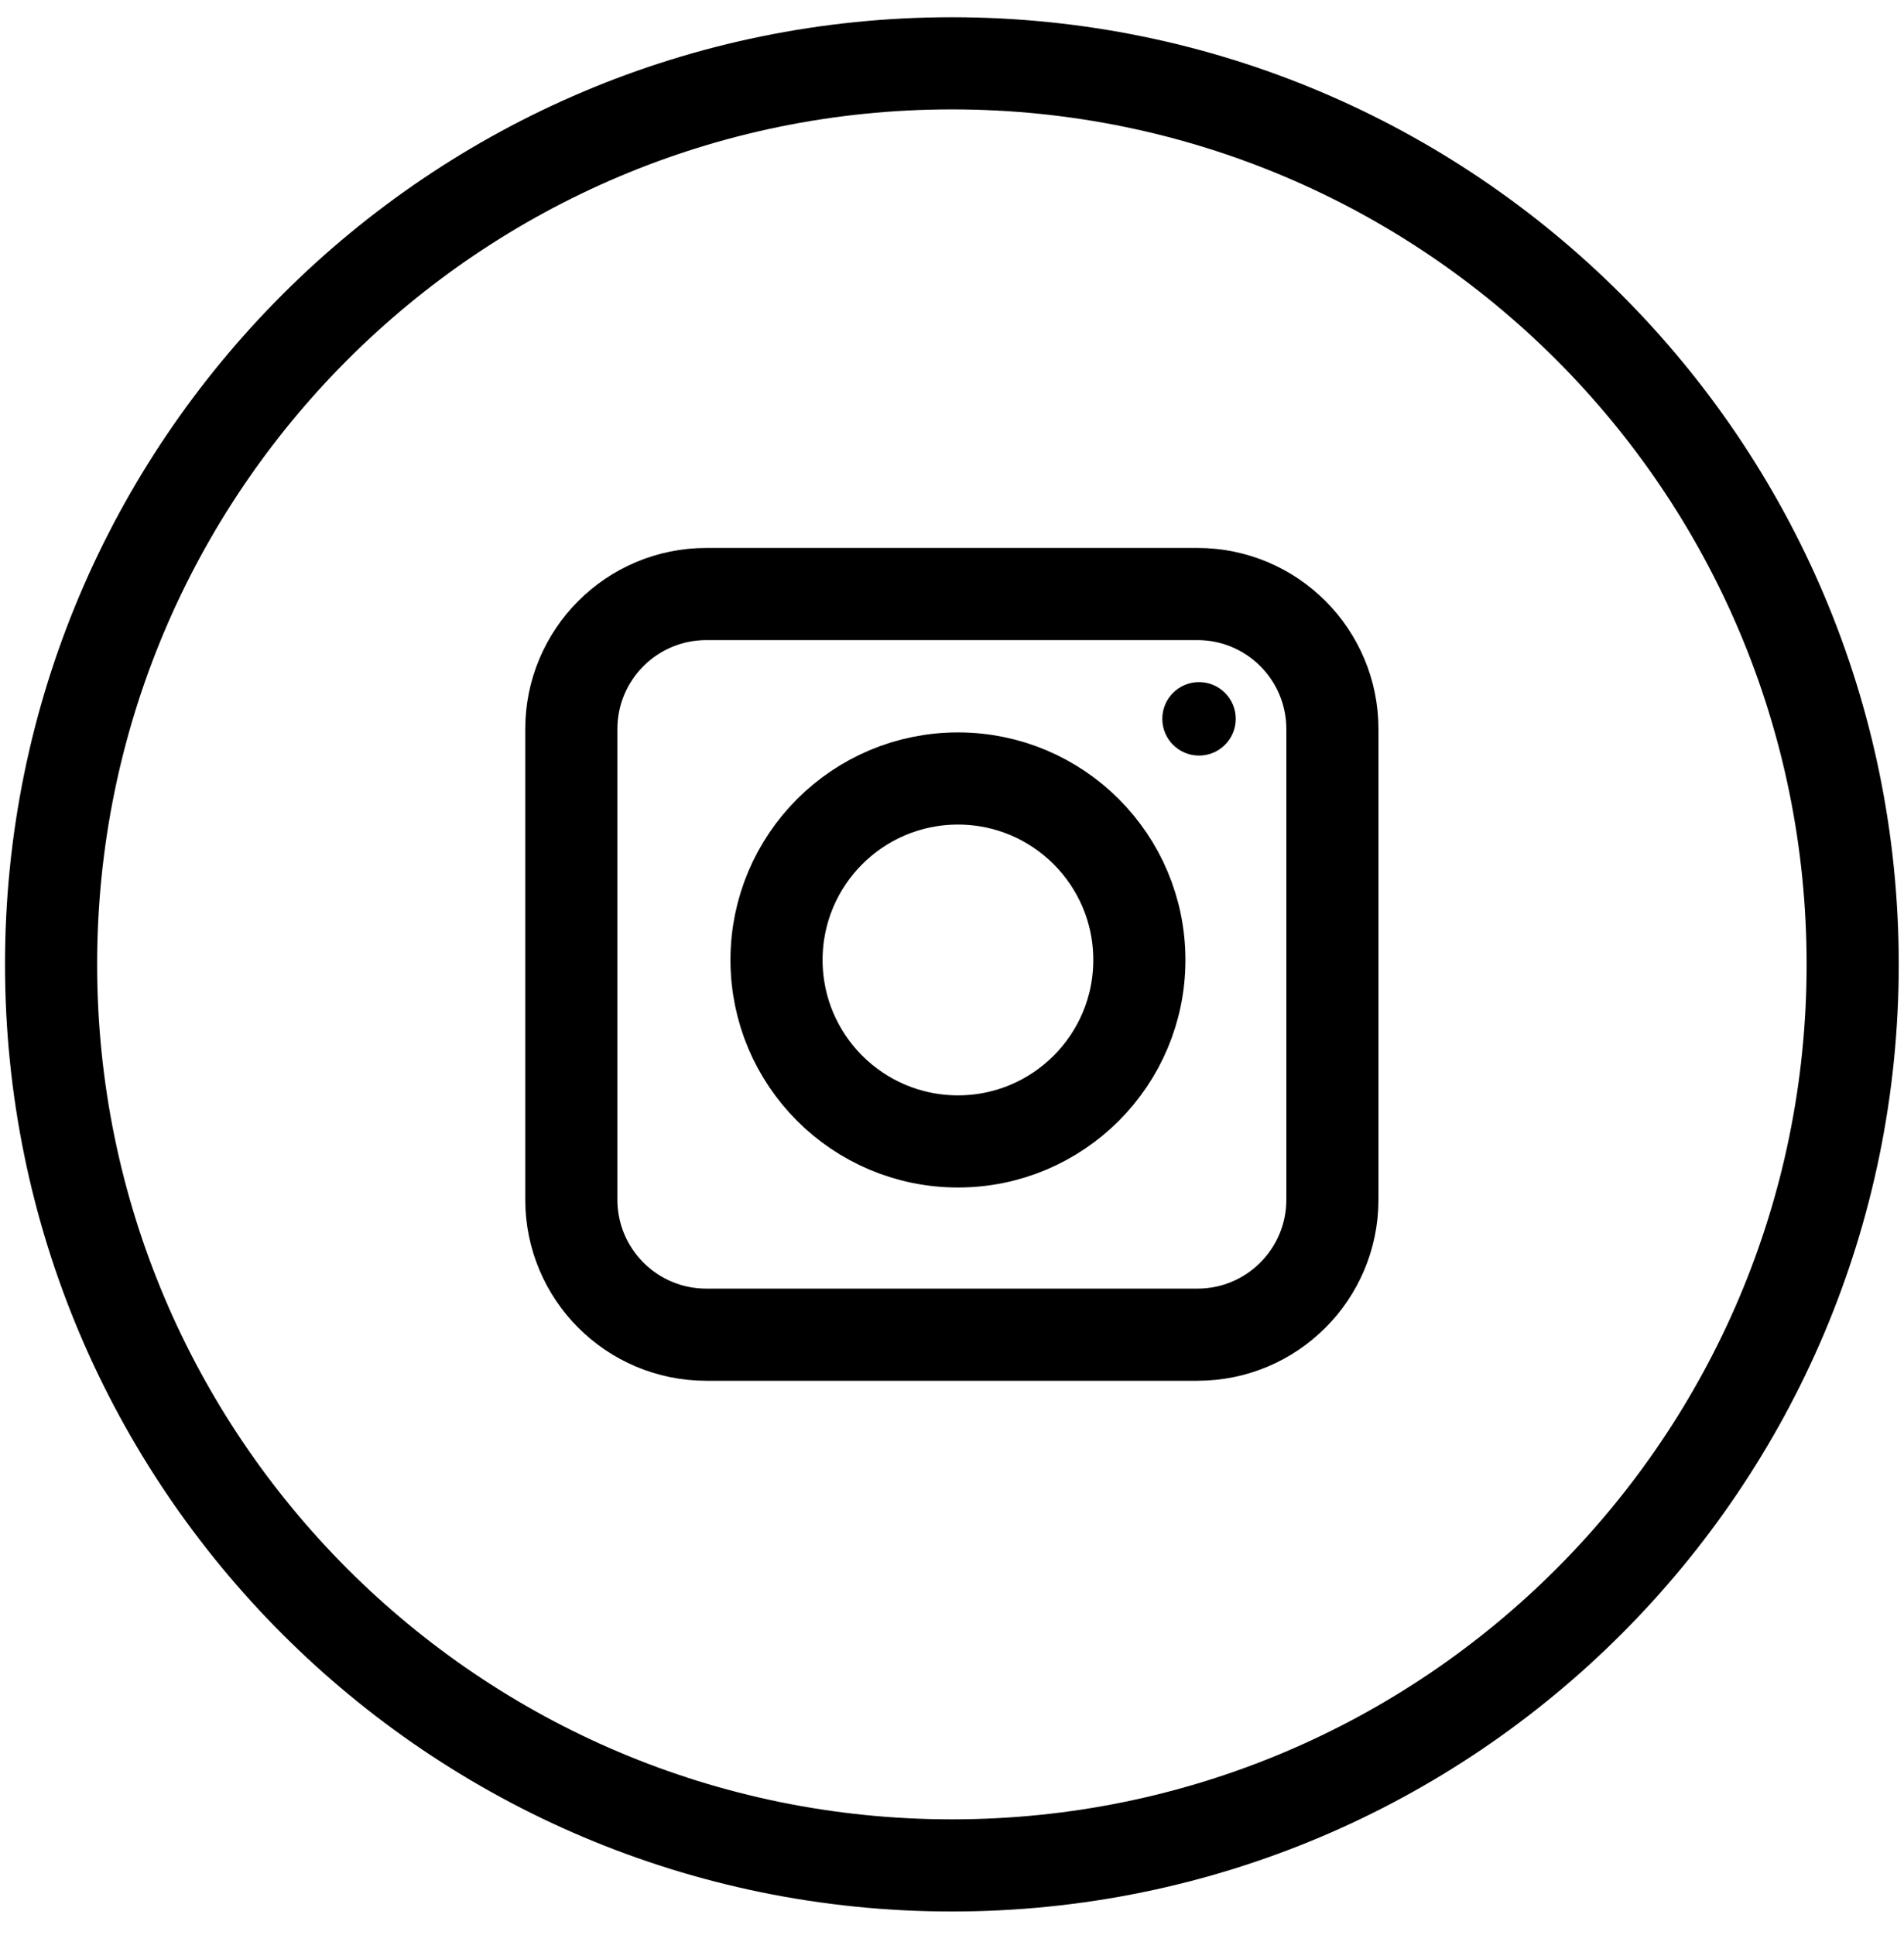
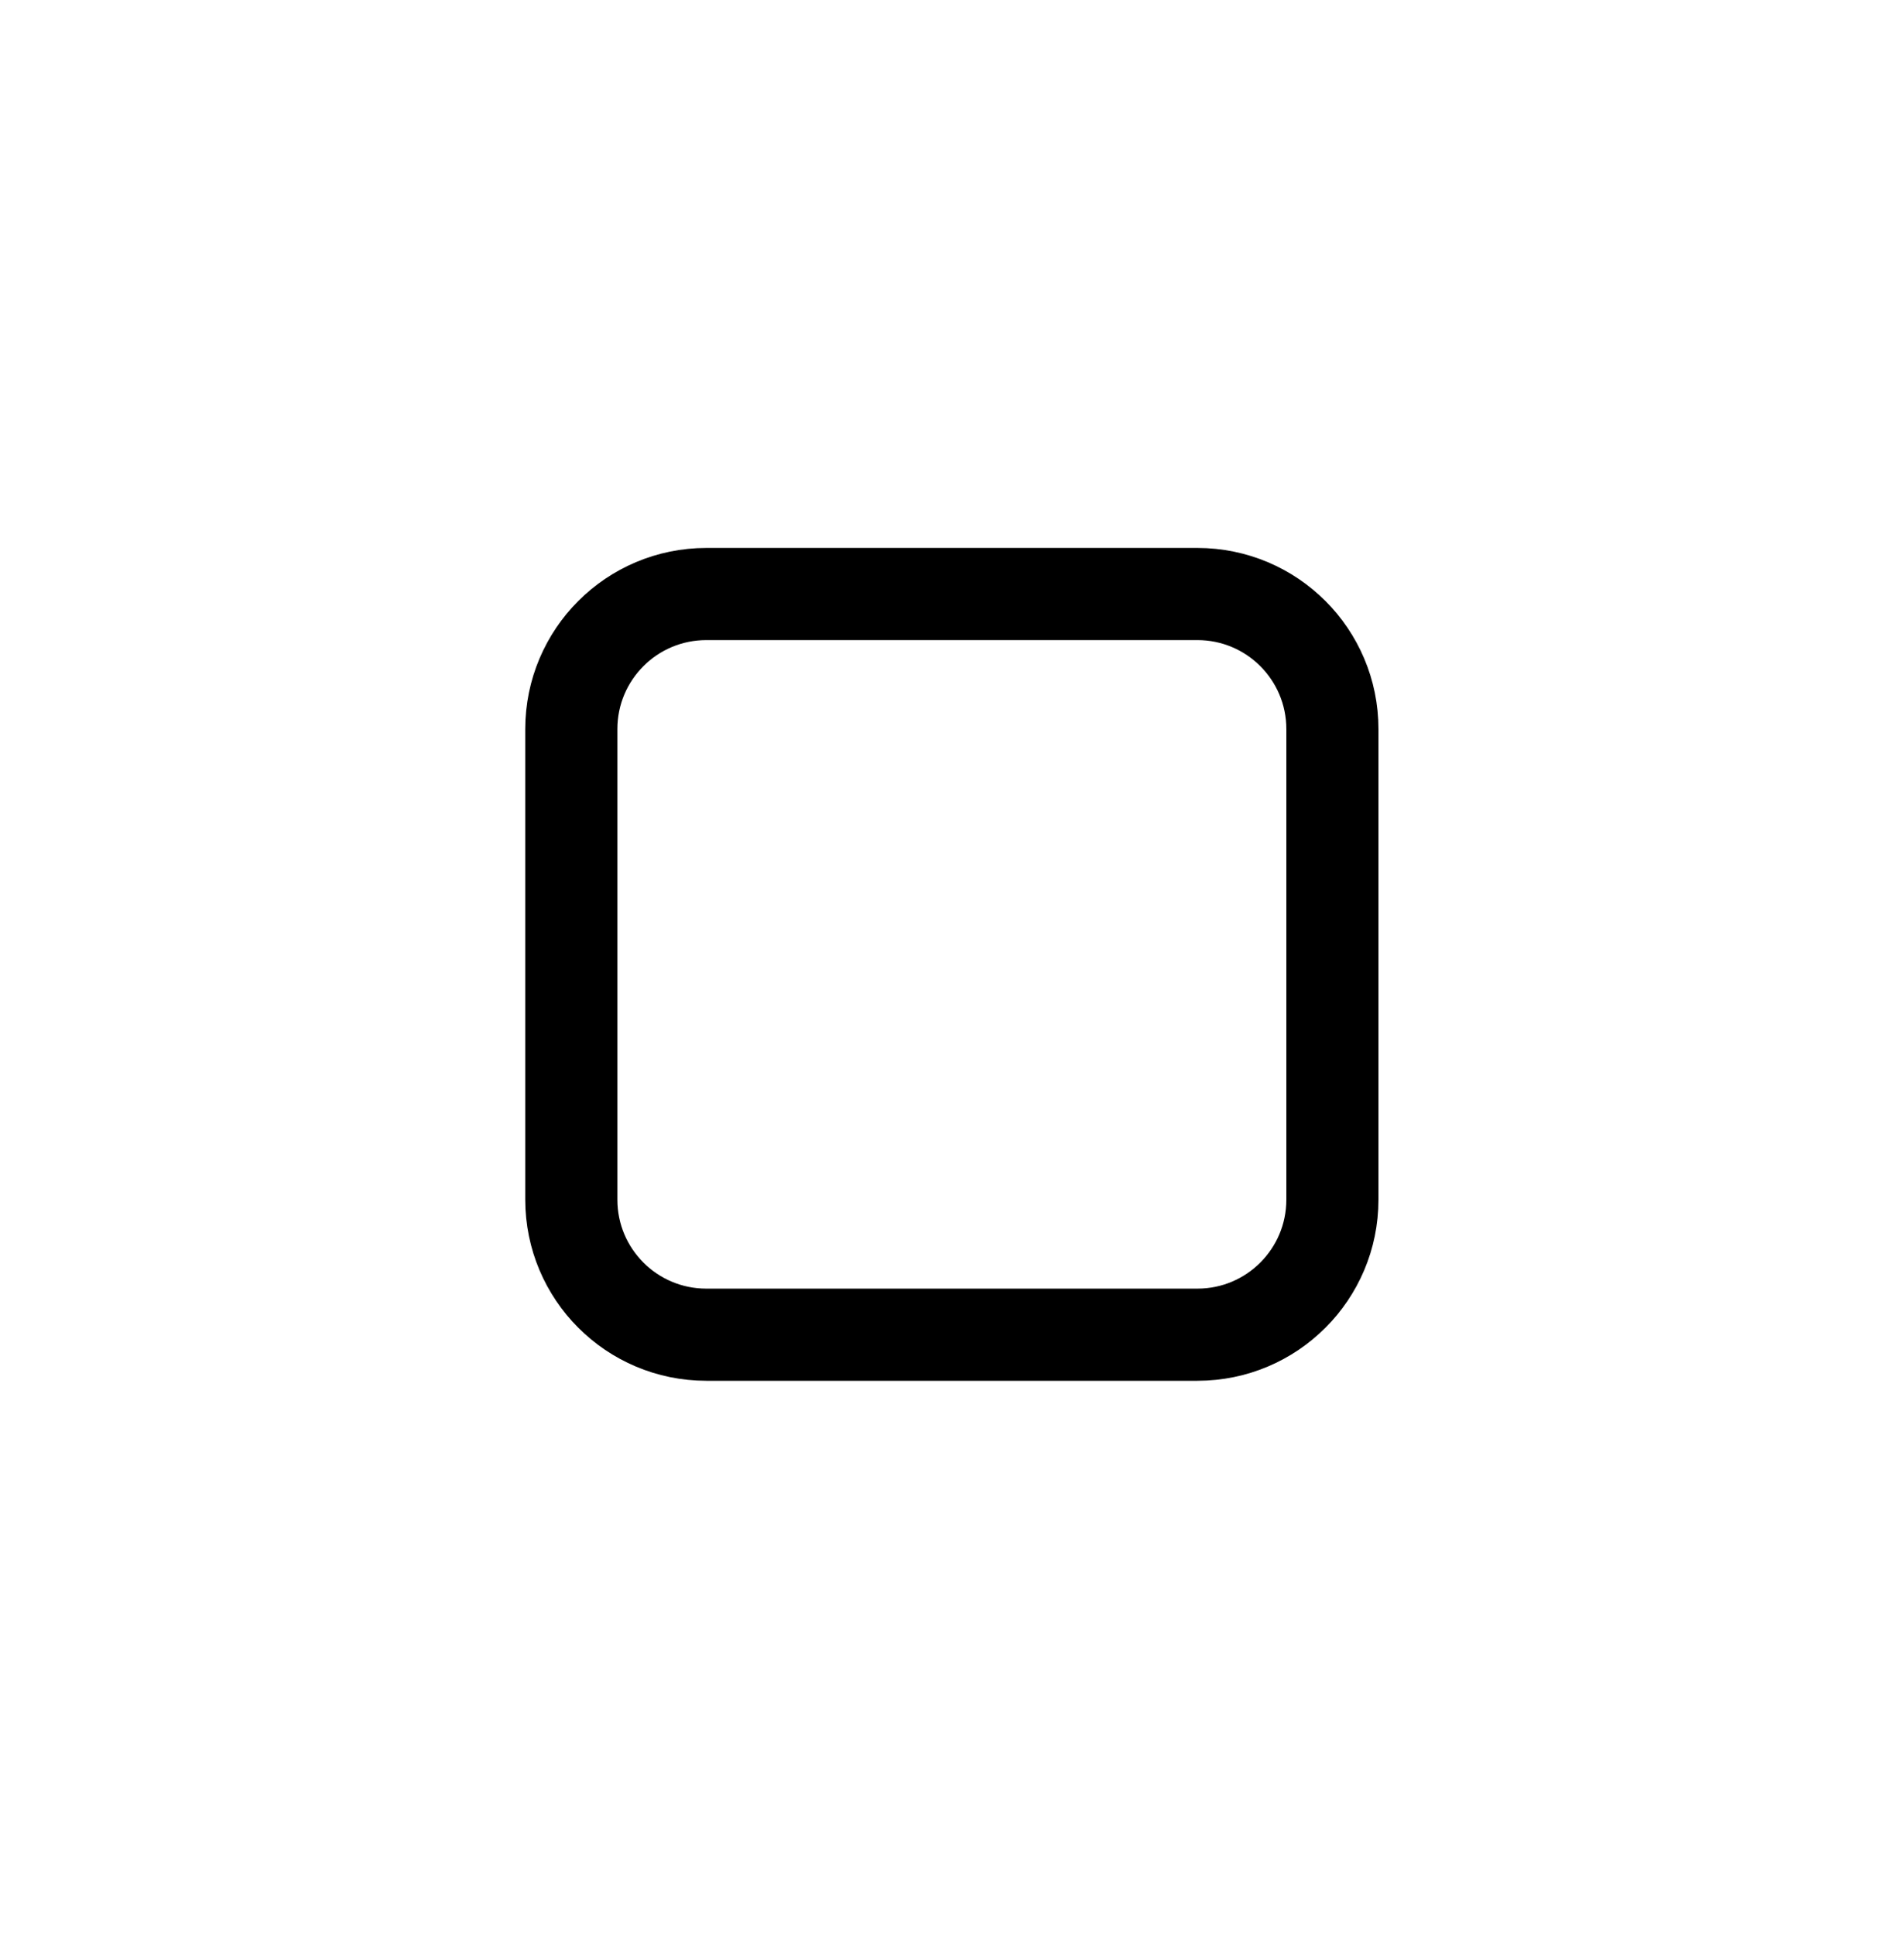
<svg xmlns="http://www.w3.org/2000/svg" width="62" height="63" viewBox="0 0 62 63" fill="none">
-   <path d="M31.194 37.158C34.456 37.158 37.101 34.513 37.101 31.251C37.101 27.988 34.456 25.343 31.194 25.343C27.931 25.343 25.286 27.988 25.286 31.251C25.286 34.513 27.931 37.158 31.194 37.158Z" stroke="black" stroke-width="3" />
-   <path d="M30.996 60.727C47.196 60.727 60.329 47.594 60.329 31.394C60.329 15.194 47.196 2.061 30.996 2.061C14.795 2.061 1.663 15.194 1.663 31.394C1.663 47.594 14.795 60.727 30.996 60.727Z" stroke="black" stroke-width="3" />
  <path d="M38.992 19.338H23C20.572 19.338 18.604 21.306 18.604 23.734V39.054C18.604 41.482 20.572 43.45 23 43.45H38.992C41.419 43.45 43.387 41.482 43.387 39.054V23.734C43.387 21.306 41.419 19.338 38.992 19.338Z" stroke="black" stroke-width="3" />
-   <path d="M39.044 24.597C39.704 24.597 40.24 24.062 40.24 23.401C40.24 22.741 39.704 22.205 39.044 22.205C38.383 22.205 37.848 22.741 37.848 23.401C37.848 24.062 38.383 24.597 39.044 24.597Z" fill="black" />
</svg>